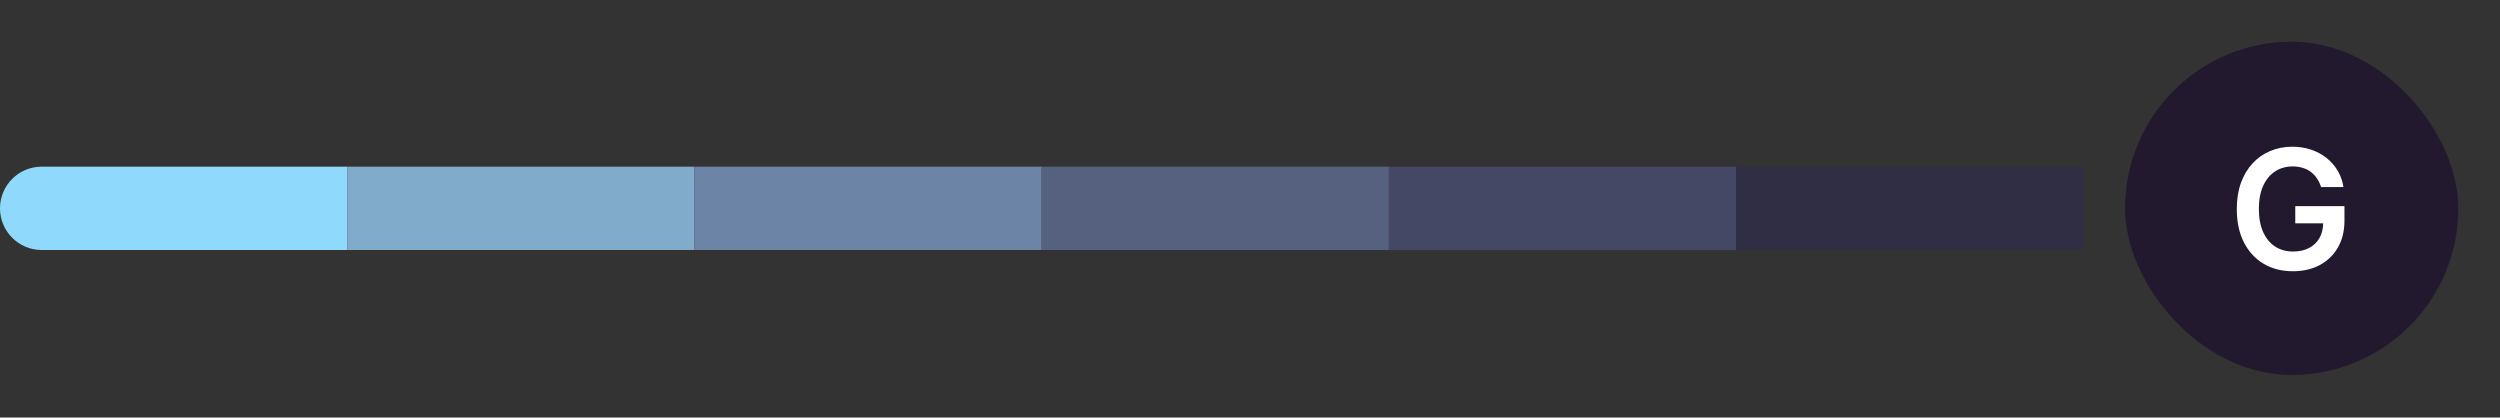
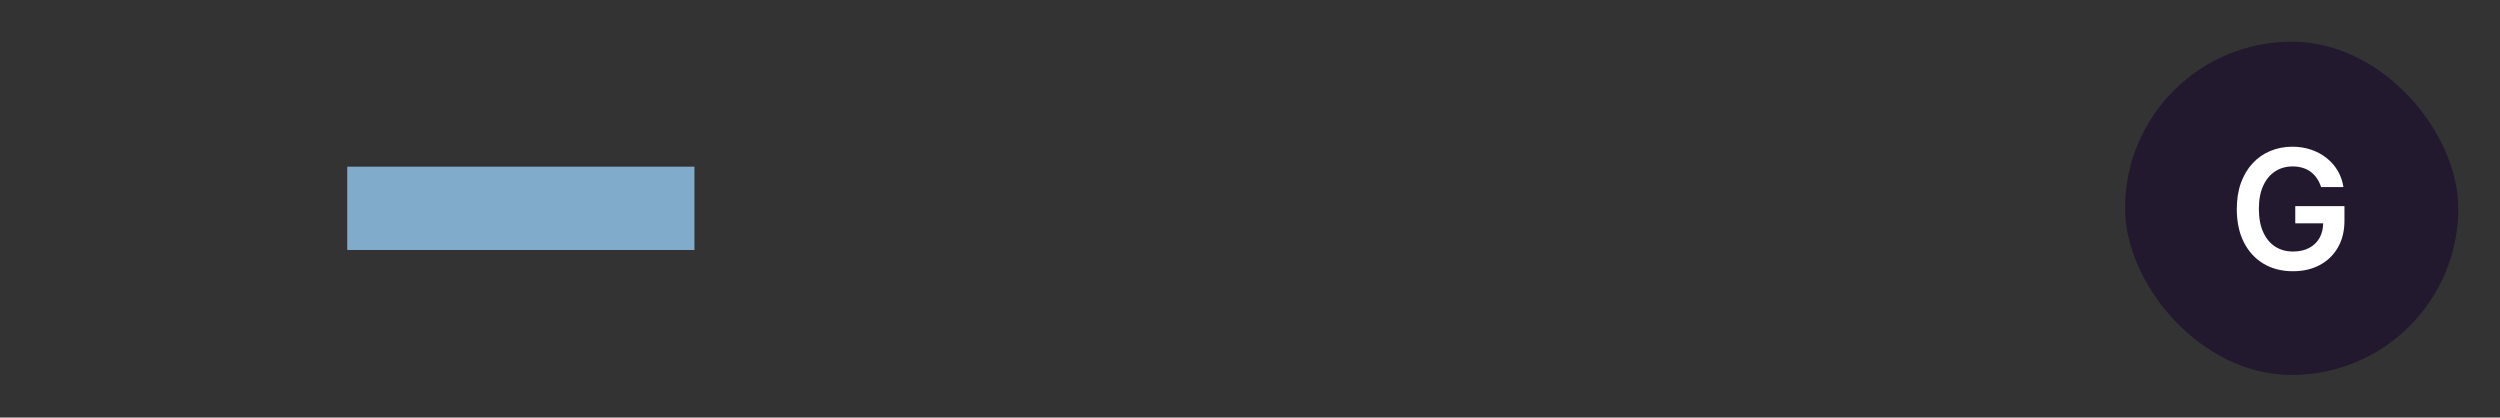
<svg xmlns="http://www.w3.org/2000/svg" width="1000" height="167" viewBox="0 0 1000 167" fill="none">
  <rect x="0" y="0" width="1000" height="167" fill="#333333" stroke="none" />
-   <path d="M0 83.333C0 74.129 7.462 66.667 16.667 66.667H138.889V100H16.667C7.462 100 0 92.538 0 83.333Z" fill="#8FDAFC" />
  <rect width="138.889" height="33.333" transform="translate(138.889 66.667)" fill="#81ABCB" />
-   <rect width="138.889" height="33.333" transform="translate(277.778 66.667)" fill="#6C84A5" />
-   <rect width="138.889" height="33.333" transform="translate(416.667 66.667)" fill="#56617F" />
-   <rect width="138.889" height="33.333" transform="translate(555.556 66.667)" fill="#444865" />
-   <rect width="138.889" height="33.333" transform="translate(694.444 66.667)" fill="#302E45" />
  <rect x="850" y="16.667" width="133.333" height="133.333" rx="66.667" fill="#23192E" />
  <path d="M928.43 74.831C928.036 73.553 927.491 72.409 926.797 71.399C926.118 70.373 925.297 69.497 924.335 68.771C923.388 68.045 922.299 67.5 921.068 67.137C919.837 66.758 918.495 66.569 917.043 66.569C914.439 66.569 912.119 67.224 910.083 68.534C908.047 69.844 906.445 71.769 905.277 74.311C904.125 76.836 903.549 79.913 903.549 83.543C903.549 87.205 904.125 90.306 905.277 92.847C906.429 95.388 908.031 97.322 910.083 98.648C912.134 99.958 914.518 100.613 917.232 100.613C919.694 100.613 921.825 100.139 923.624 99.192C925.439 98.245 926.836 96.904 927.815 95.168C928.793 93.416 929.283 91.364 929.283 89.012L931.271 89.32H918.108V82.454H937.782V88.278C937.782 92.429 936.898 96.02 935.13 99.05C933.362 102.08 930.932 104.416 927.838 106.058C924.745 107.683 921.194 108.496 917.185 108.496C912.718 108.496 908.796 107.494 905.419 105.49C902.057 103.469 899.429 100.605 897.535 96.896C895.657 93.171 894.718 88.752 894.718 83.638C894.718 79.724 895.271 76.228 896.375 73.15C897.496 70.073 899.058 67.461 901.063 65.314C903.067 63.152 905.419 61.511 908.118 60.39C910.817 59.254 913.752 58.685 916.925 58.685C919.608 58.685 922.109 59.08 924.429 59.869C926.749 60.643 928.809 61.747 930.608 63.184C932.423 64.62 933.915 66.324 935.083 68.297C936.251 70.27 937.016 72.448 937.379 74.831H928.43Z" fill="white" />
</svg>